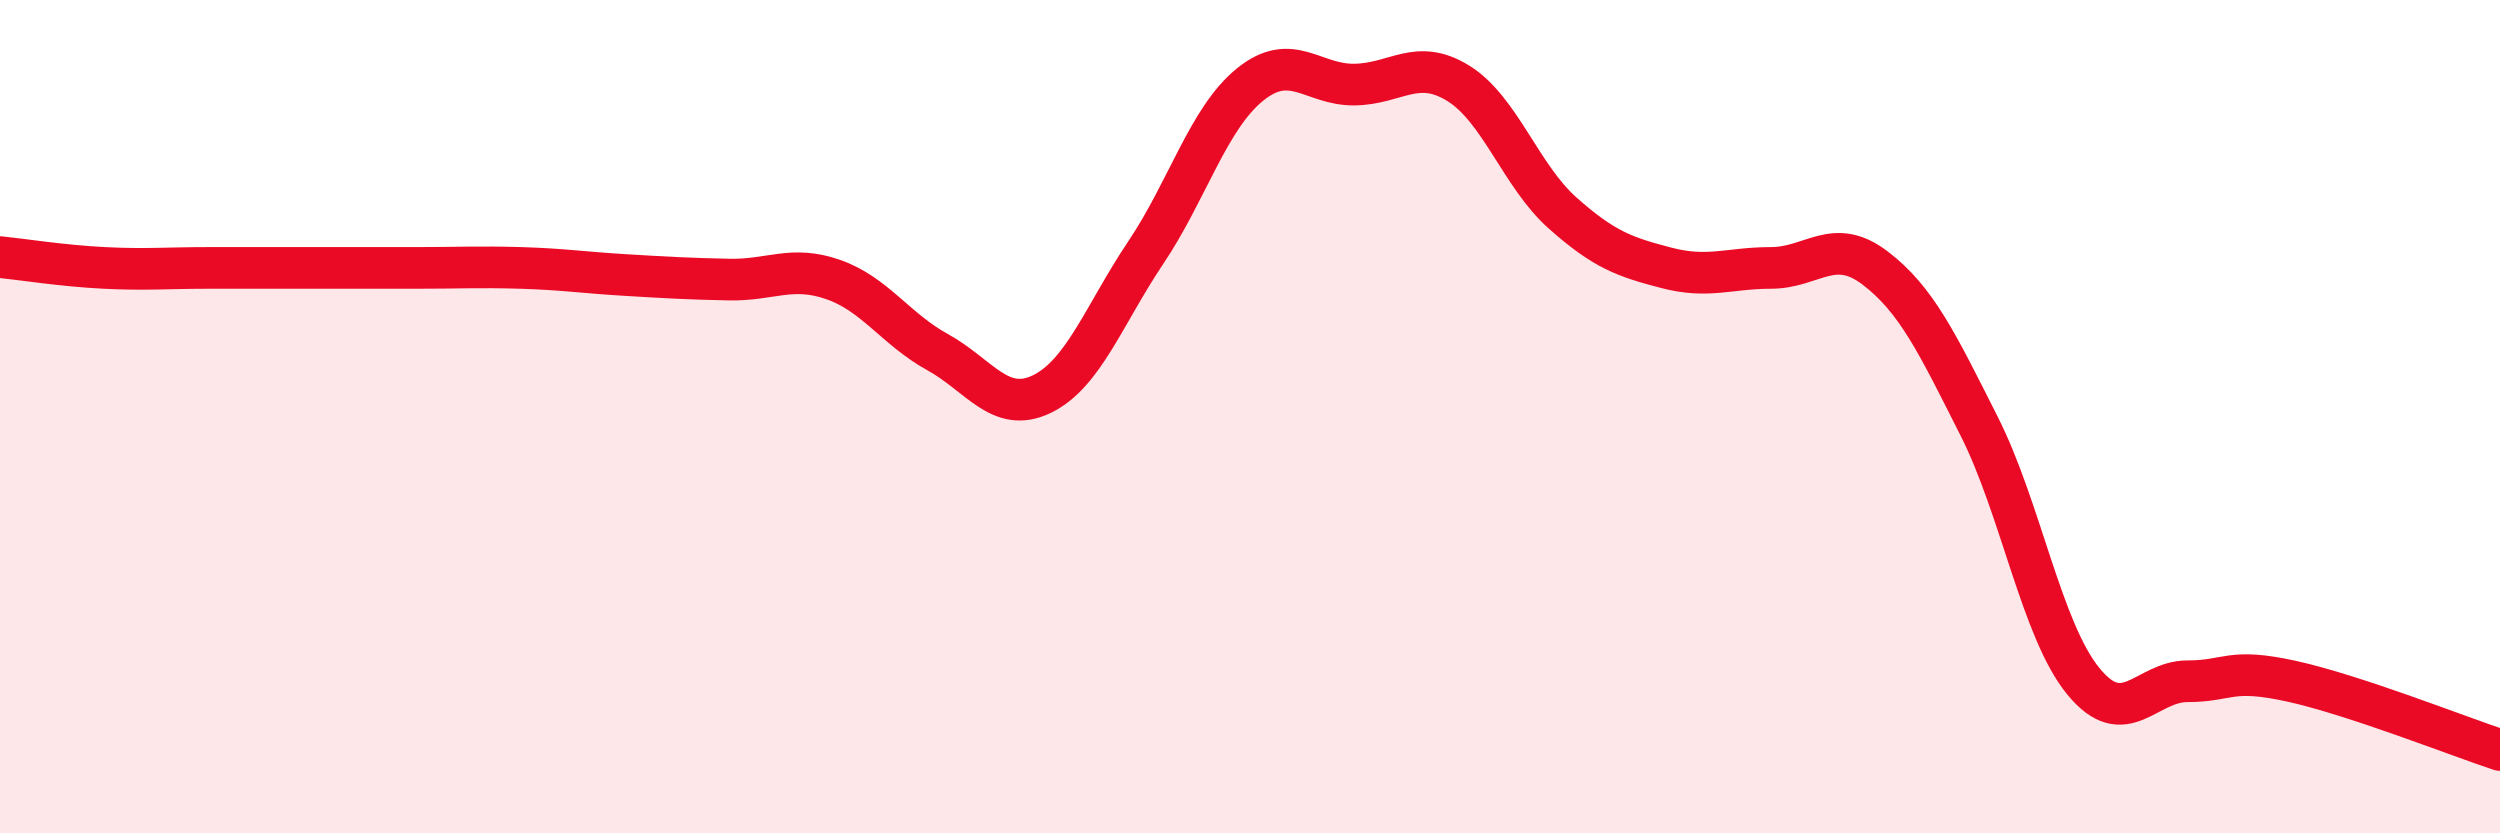
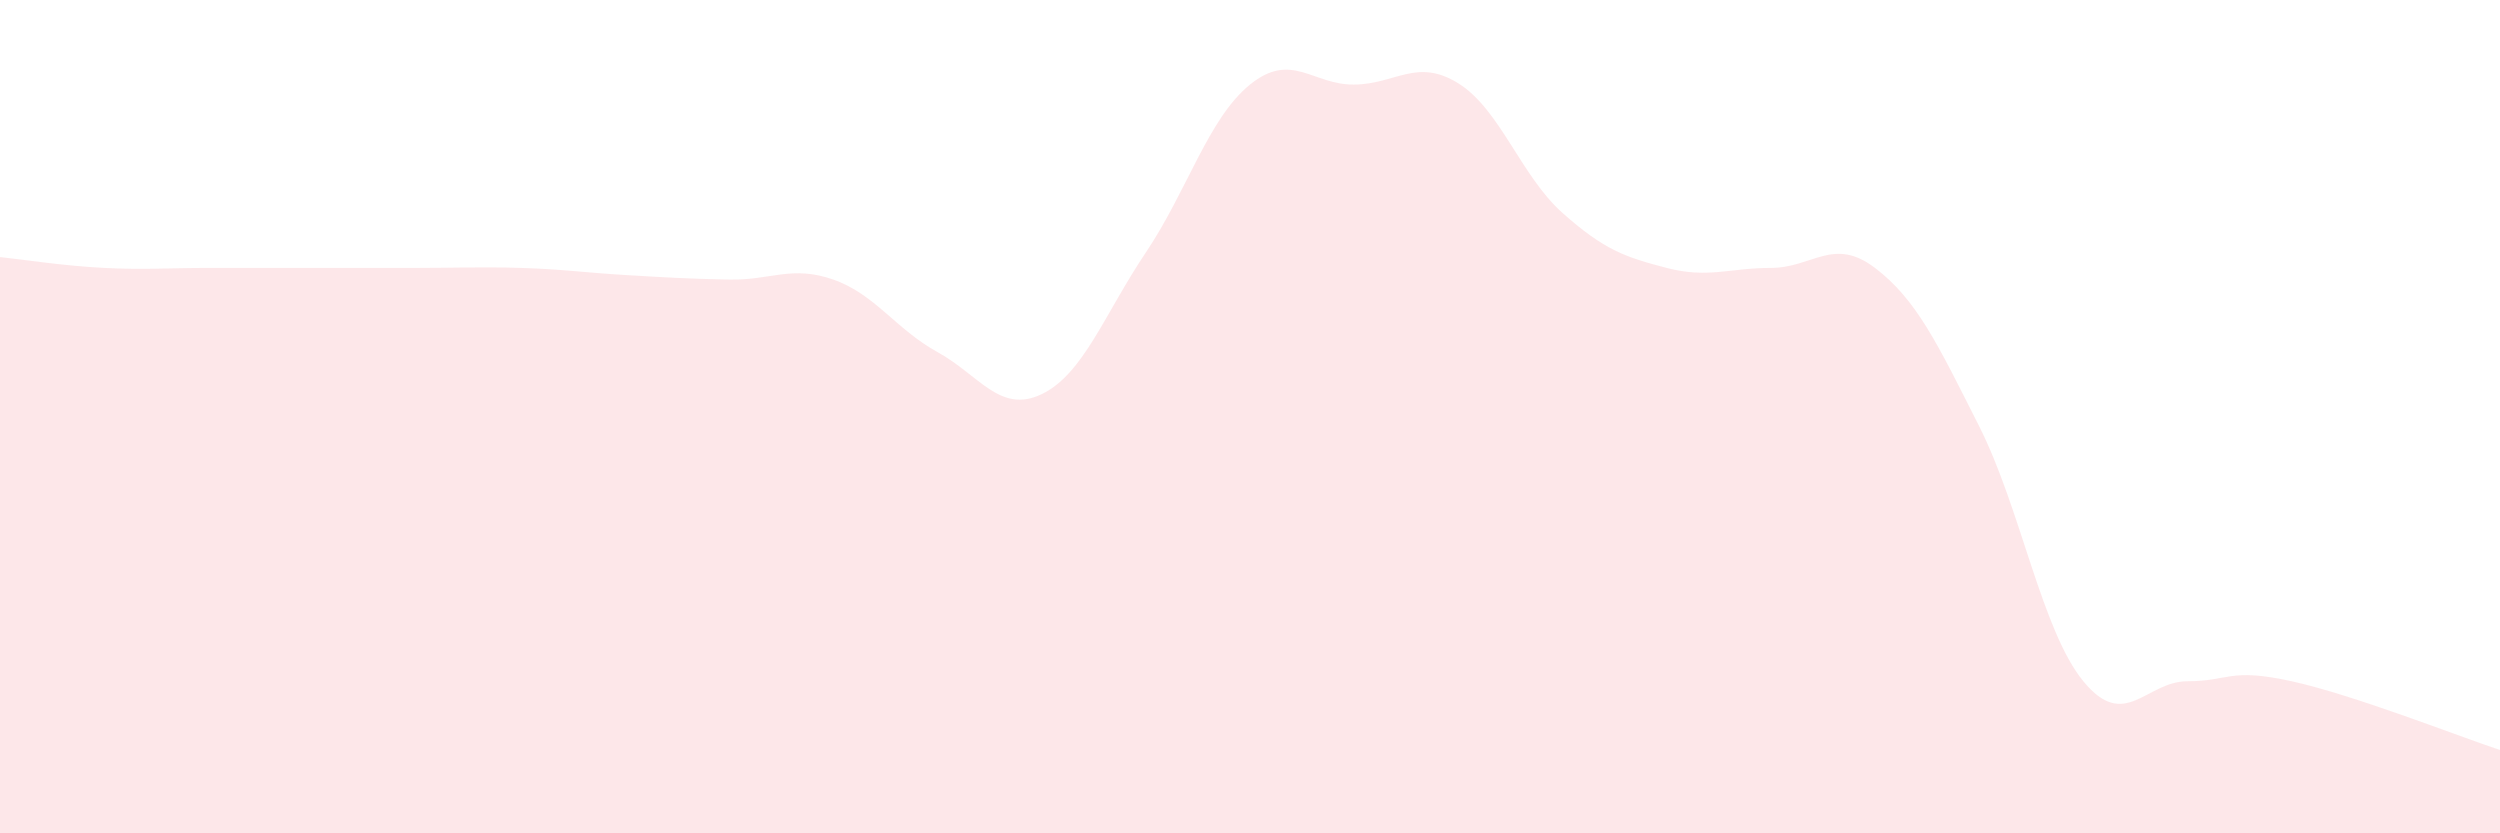
<svg xmlns="http://www.w3.org/2000/svg" width="60" height="20" viewBox="0 0 60 20">
  <path d="M 0,6.17 C 0.5,6.22 1.5,6.38 2.5,6.43 C 3.5,6.48 4,6.43 5,6.43 C 6,6.43 6.5,6.43 7.5,6.43 C 8.5,6.43 9,6.43 10,6.43 C 11,6.43 11.5,6.4 12.5,6.43 C 13.5,6.46 14,6.54 15,6.6 C 16,6.66 16.5,6.69 17.5,6.71 C 18.5,6.73 19,6.36 20,6.71 C 21,7.06 21.5,7.9 22.5,8.45 C 23.5,9 24,9.94 25,9.46 C 26,8.98 26.5,7.55 27.5,6.06 C 28.5,4.57 29,2.84 30,2.03 C 31,1.22 31.5,2.04 32.5,2.03 C 33.5,2.02 34,1.38 35,2 C 36,2.62 36.5,4.22 37.5,5.11 C 38.5,6 39,6.17 40,6.43 C 41,6.69 41.5,6.43 42.5,6.43 C 43.5,6.43 44,5.67 45,6.43 C 46,7.19 46.5,8.25 47.5,10.23 C 48.5,12.21 49,15.13 50,16.35 C 51,17.57 51.5,16.35 52.5,16.35 C 53.5,16.35 53.5,16.02 55,16.35 C 56.5,16.68 59,17.67 60,18L60 20L0 20Z" fill="#EB0A25" opacity="0.1" stroke-linecap="round" stroke-linejoin="round" />
-   <path d="M 0,6.17 C 0.5,6.22 1.5,6.38 2.5,6.43 C 3.5,6.48 4,6.43 5,6.43 C 6,6.43 6.5,6.43 7.5,6.43 C 8.5,6.43 9,6.43 10,6.43 C 11,6.43 11.5,6.4 12.5,6.43 C 13.5,6.46 14,6.54 15,6.6 C 16,6.66 16.5,6.69 17.5,6.71 C 18.5,6.73 19,6.36 20,6.71 C 21,7.06 21.5,7.9 22.5,8.45 C 23.5,9 24,9.94 25,9.46 C 26,8.98 26.5,7.55 27.5,6.06 C 28.5,4.57 29,2.84 30,2.03 C 31,1.22 31.5,2.04 32.5,2.03 C 33.5,2.02 34,1.38 35,2 C 36,2.62 36.5,4.22 37.5,5.11 C 38.5,6 39,6.17 40,6.43 C 41,6.69 41.5,6.43 42.5,6.43 C 43.5,6.43 44,5.67 45,6.43 C 46,7.19 46.5,8.25 47.5,10.23 C 48.5,12.21 49,15.13 50,16.35 C 51,17.57 51.5,16.35 52.5,16.35 C 53.5,16.35 53.5,16.02 55,16.35 C 56.5,16.68 59,17.67 60,18" stroke="#EB0A25" stroke-width="1" fill="none" stroke-linecap="round" stroke-linejoin="round" />
</svg>